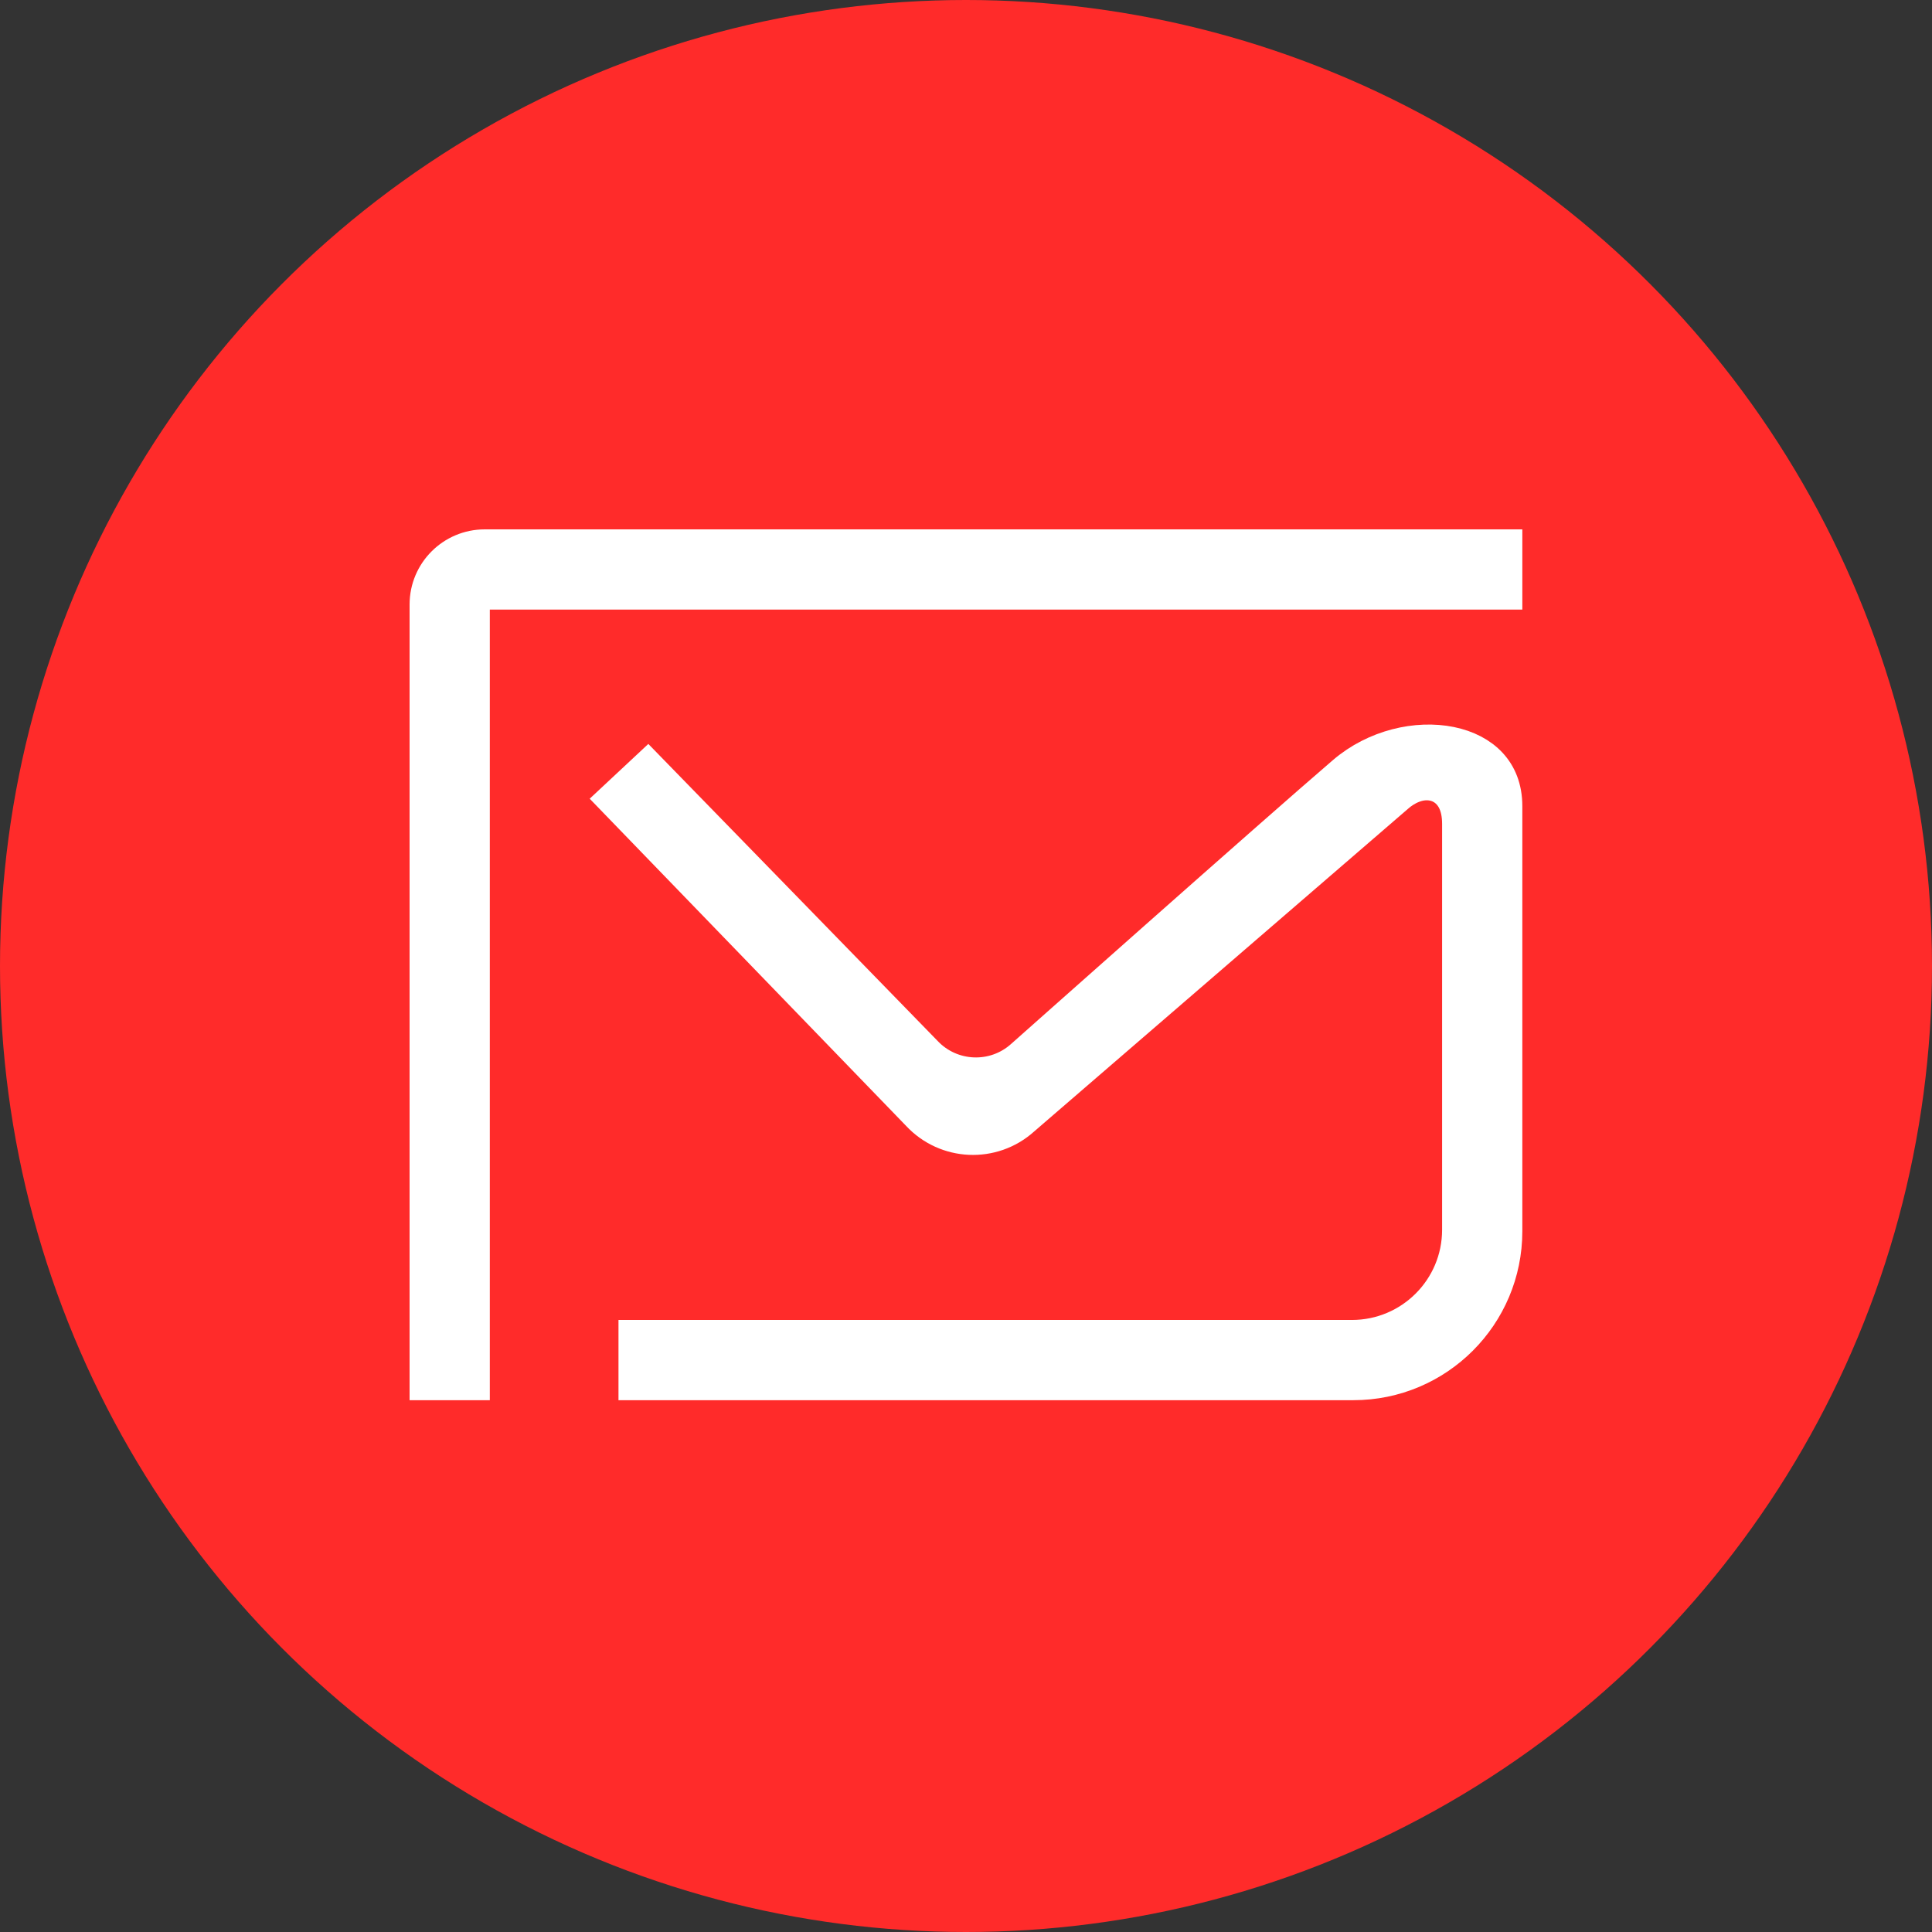
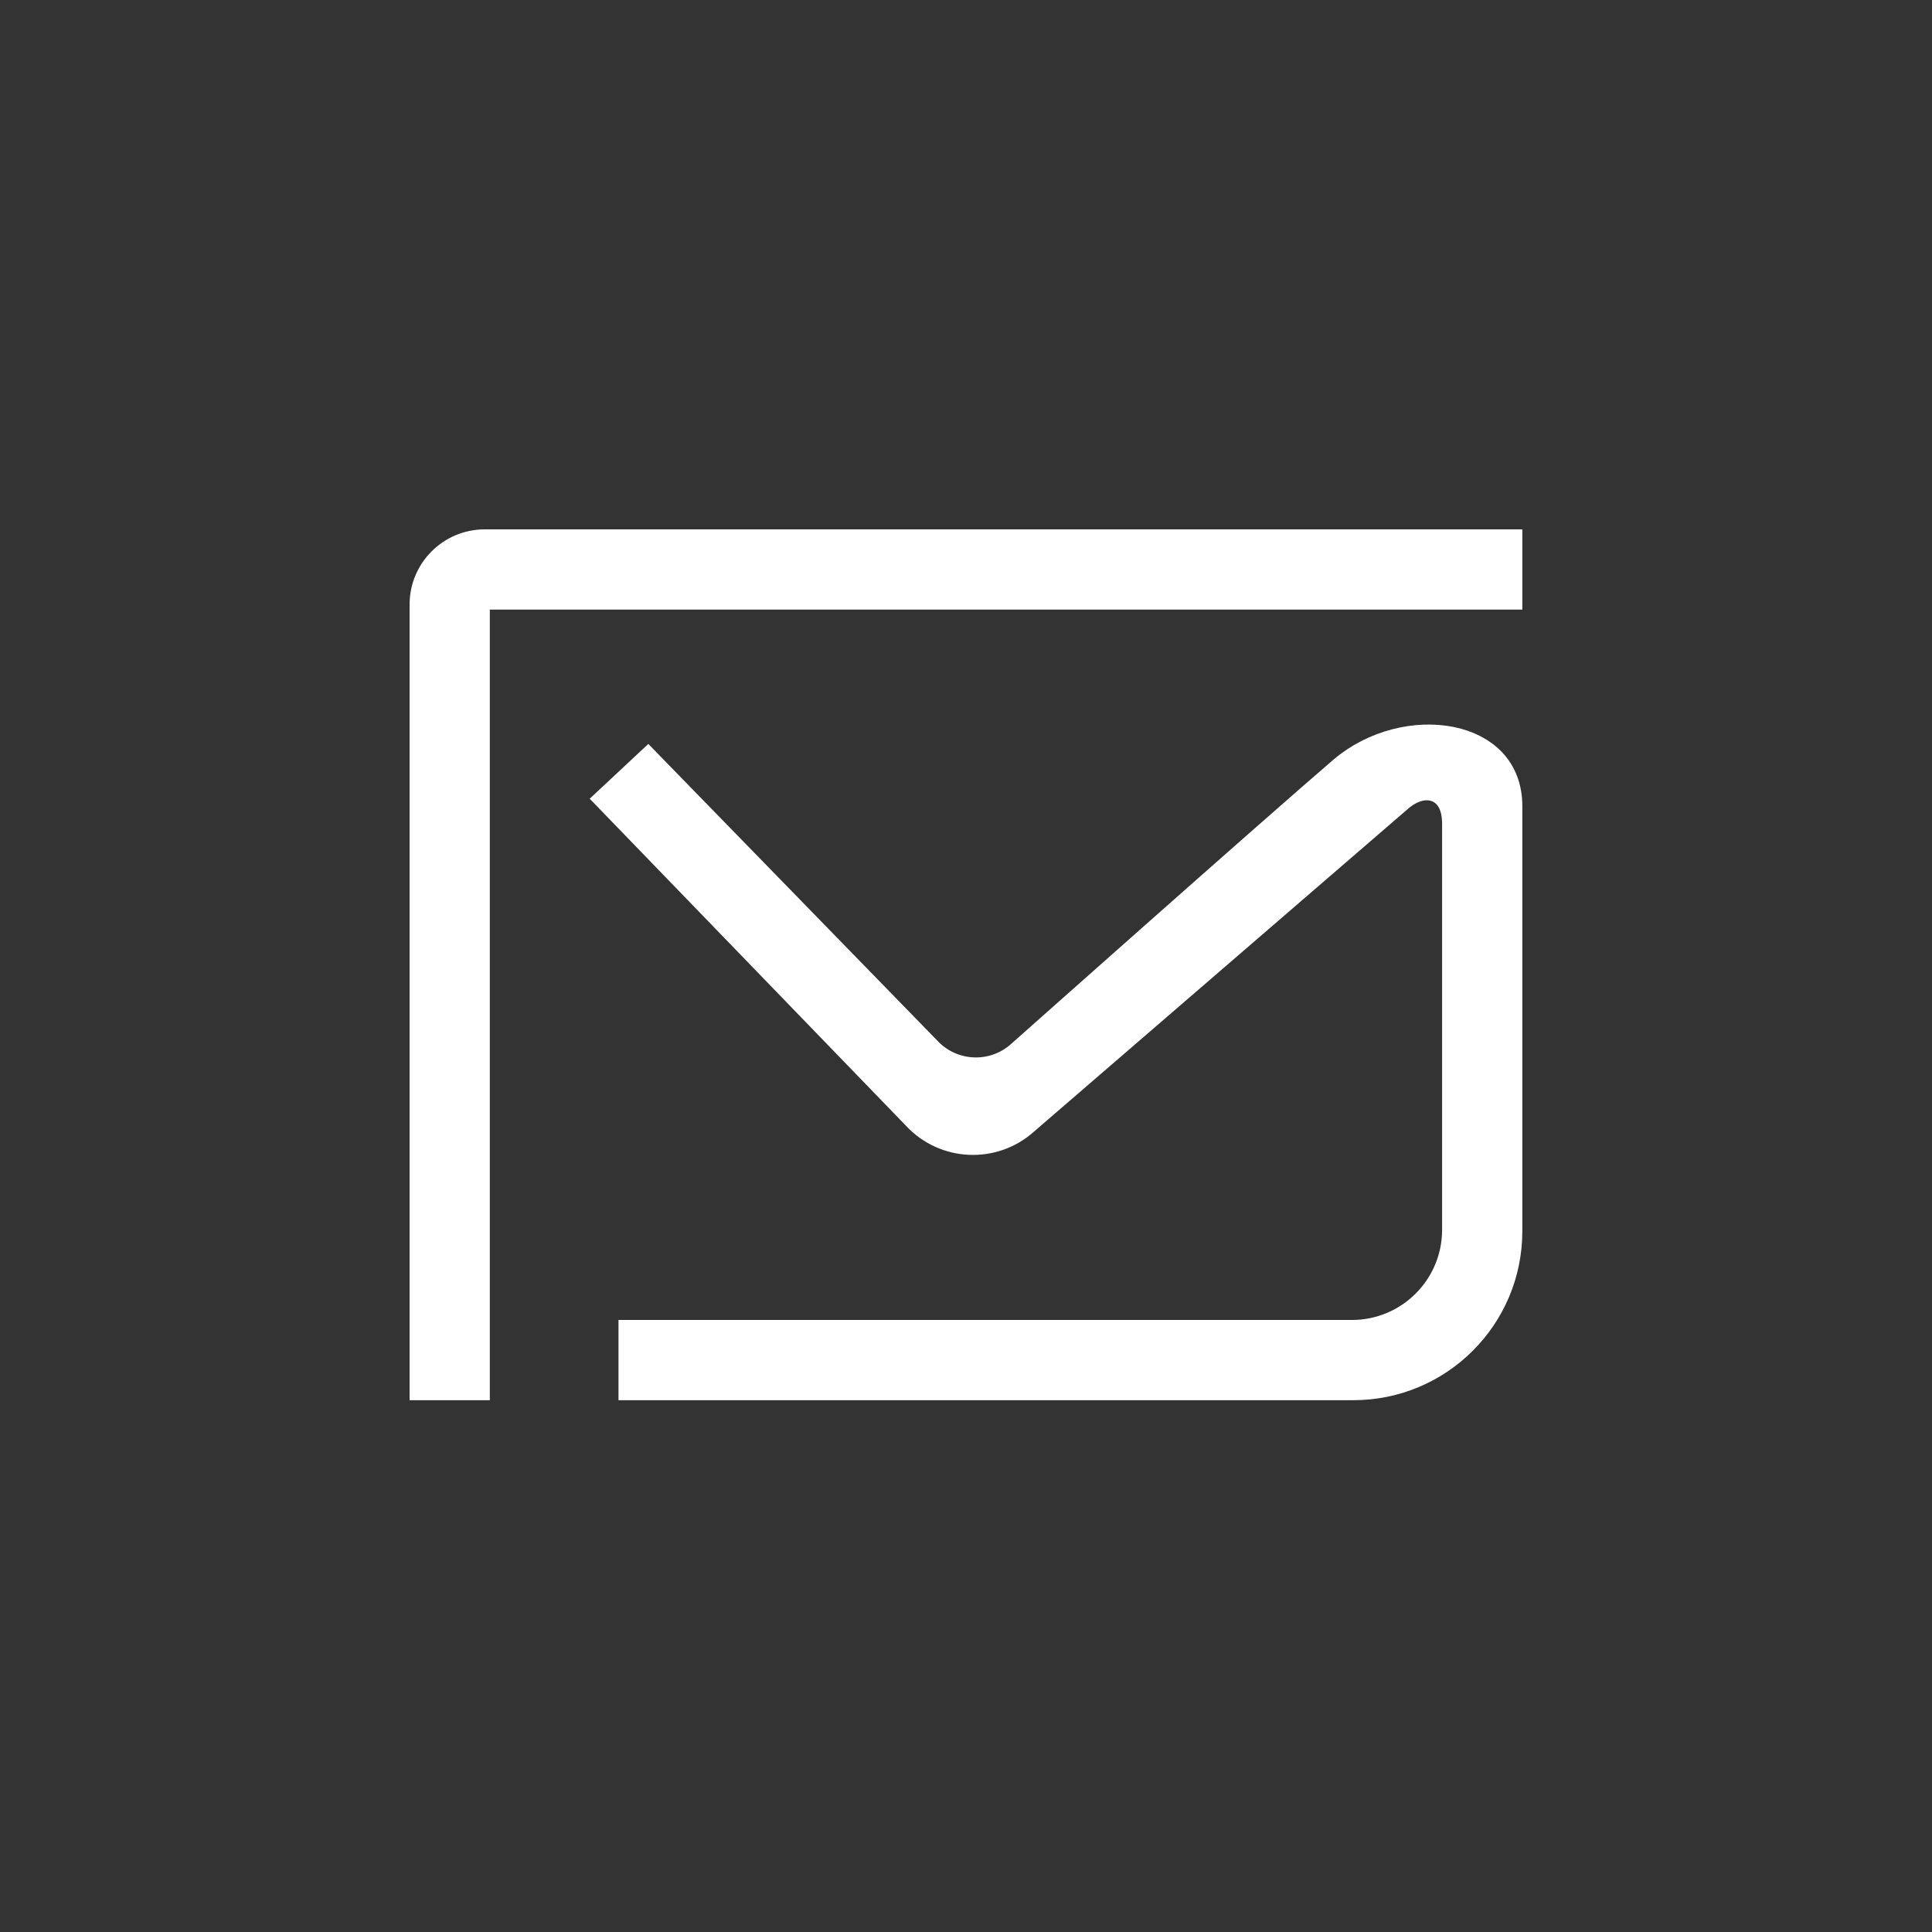
<svg xmlns="http://www.w3.org/2000/svg" width="500" height="500" viewBox="0 0 500 500" fill="none">
  <rect x="0" y="0" width="500" height="500" fill="#333333" stroke="none" />
-   <circle cx="250" cy="250" r="250" fill="#FF2B2A" />
  <path d="M122.764 157.763V358.368H110V156.449C110 147.918 116.918 141 125.449 141H389.978V153.763H126.764H122.764V157.763ZM347.593 199.724L347.593 199.724C355.724 192.751 366.715 190.284 375.481 192.075C379.826 192.963 383.442 194.856 385.941 197.548C388.393 200.19 389.977 203.815 389.977 208.65V318.641C389.977 340.582 372.192 358.368 350.25 358.368H164.063V345.605H349.882C364.975 345.605 377.214 333.366 377.214 318.271V213.228C377.214 210.878 376.815 208.698 375.783 206.906C374.679 204.991 372.968 203.741 370.947 203.297C367.344 202.505 363.875 204.423 361.775 206.294L265.008 289.811L264.979 289.836L264.95 289.862C256.962 297.027 244.71 296.476 237.398 288.623L237.372 288.595L237.346 288.568L158.317 206.849L167.654 198.127L239.71 272.1C246.288 279.11 257.275 279.556 264.401 273.101C264.407 273.096 264.412 273.091 264.418 273.086L264.434 273.072L264.574 272.948L265.122 272.461C265.603 272.033 266.311 271.404 267.219 270.597C269.035 268.984 271.65 266.662 274.844 263.828C281.232 258.158 289.939 250.437 299.211 242.231C317.769 225.807 338.557 207.472 347.593 199.724Z" fill="white" stroke="white" stroke-width="8" />
</svg>